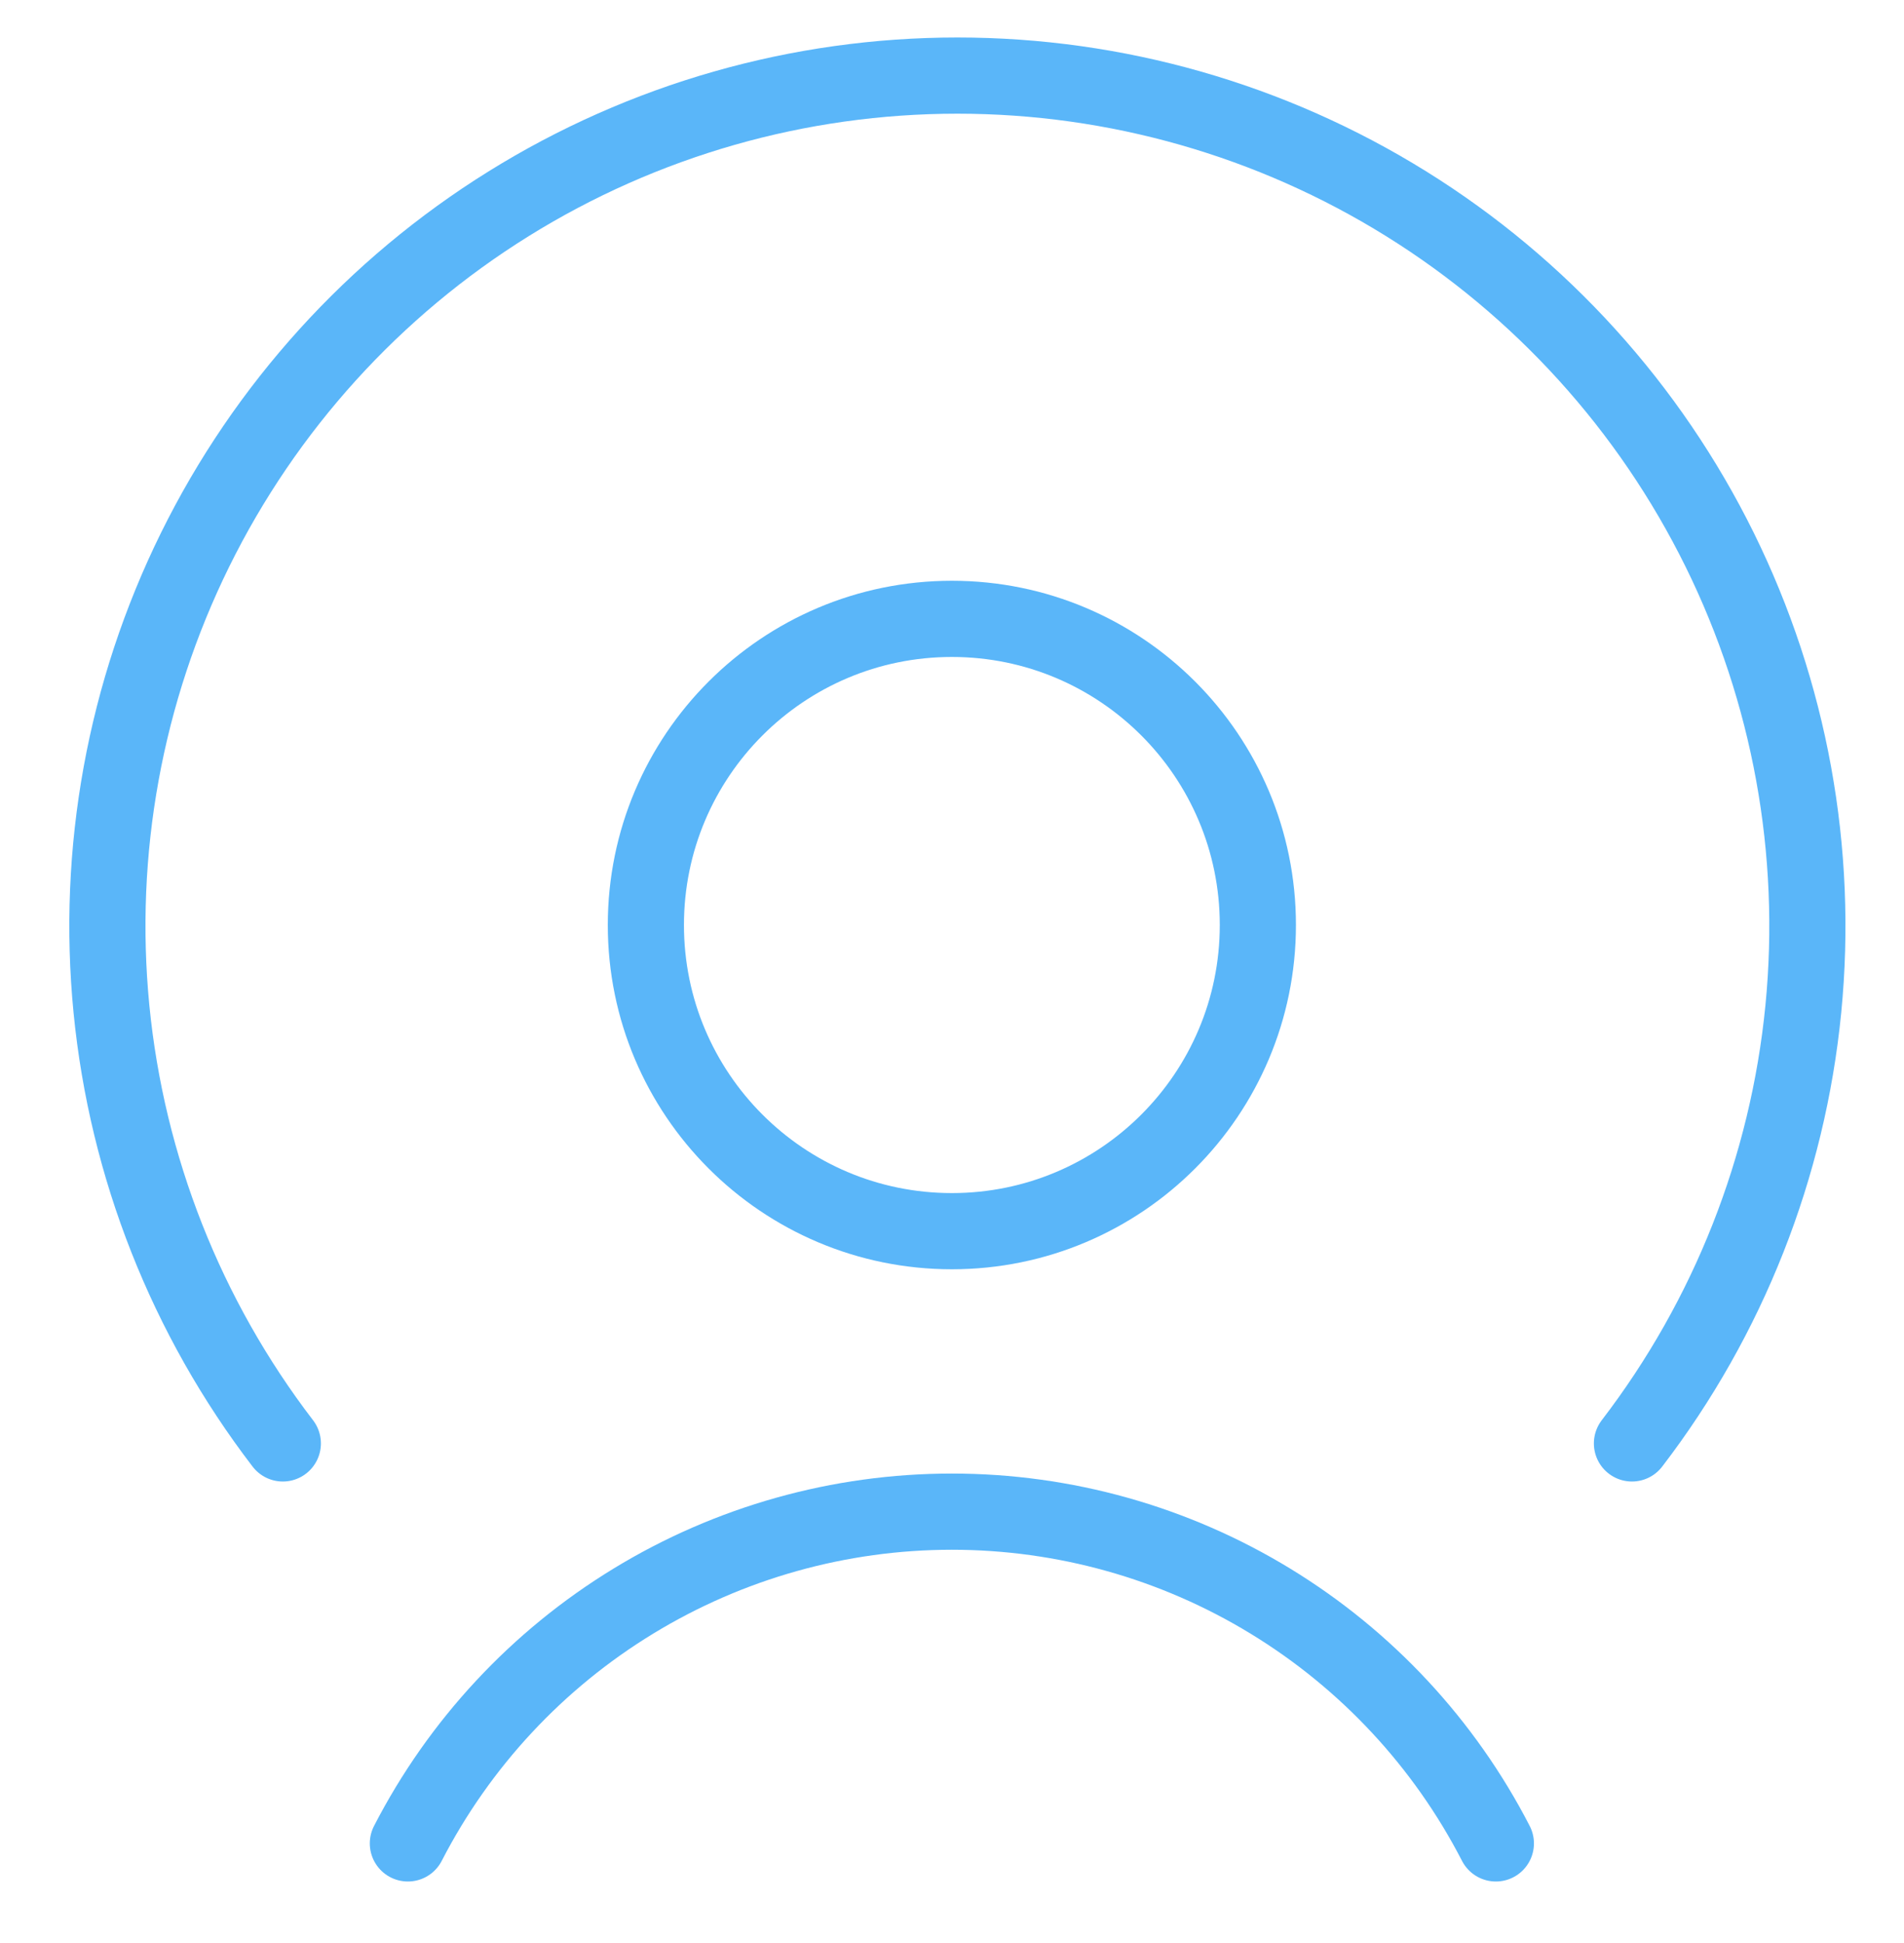
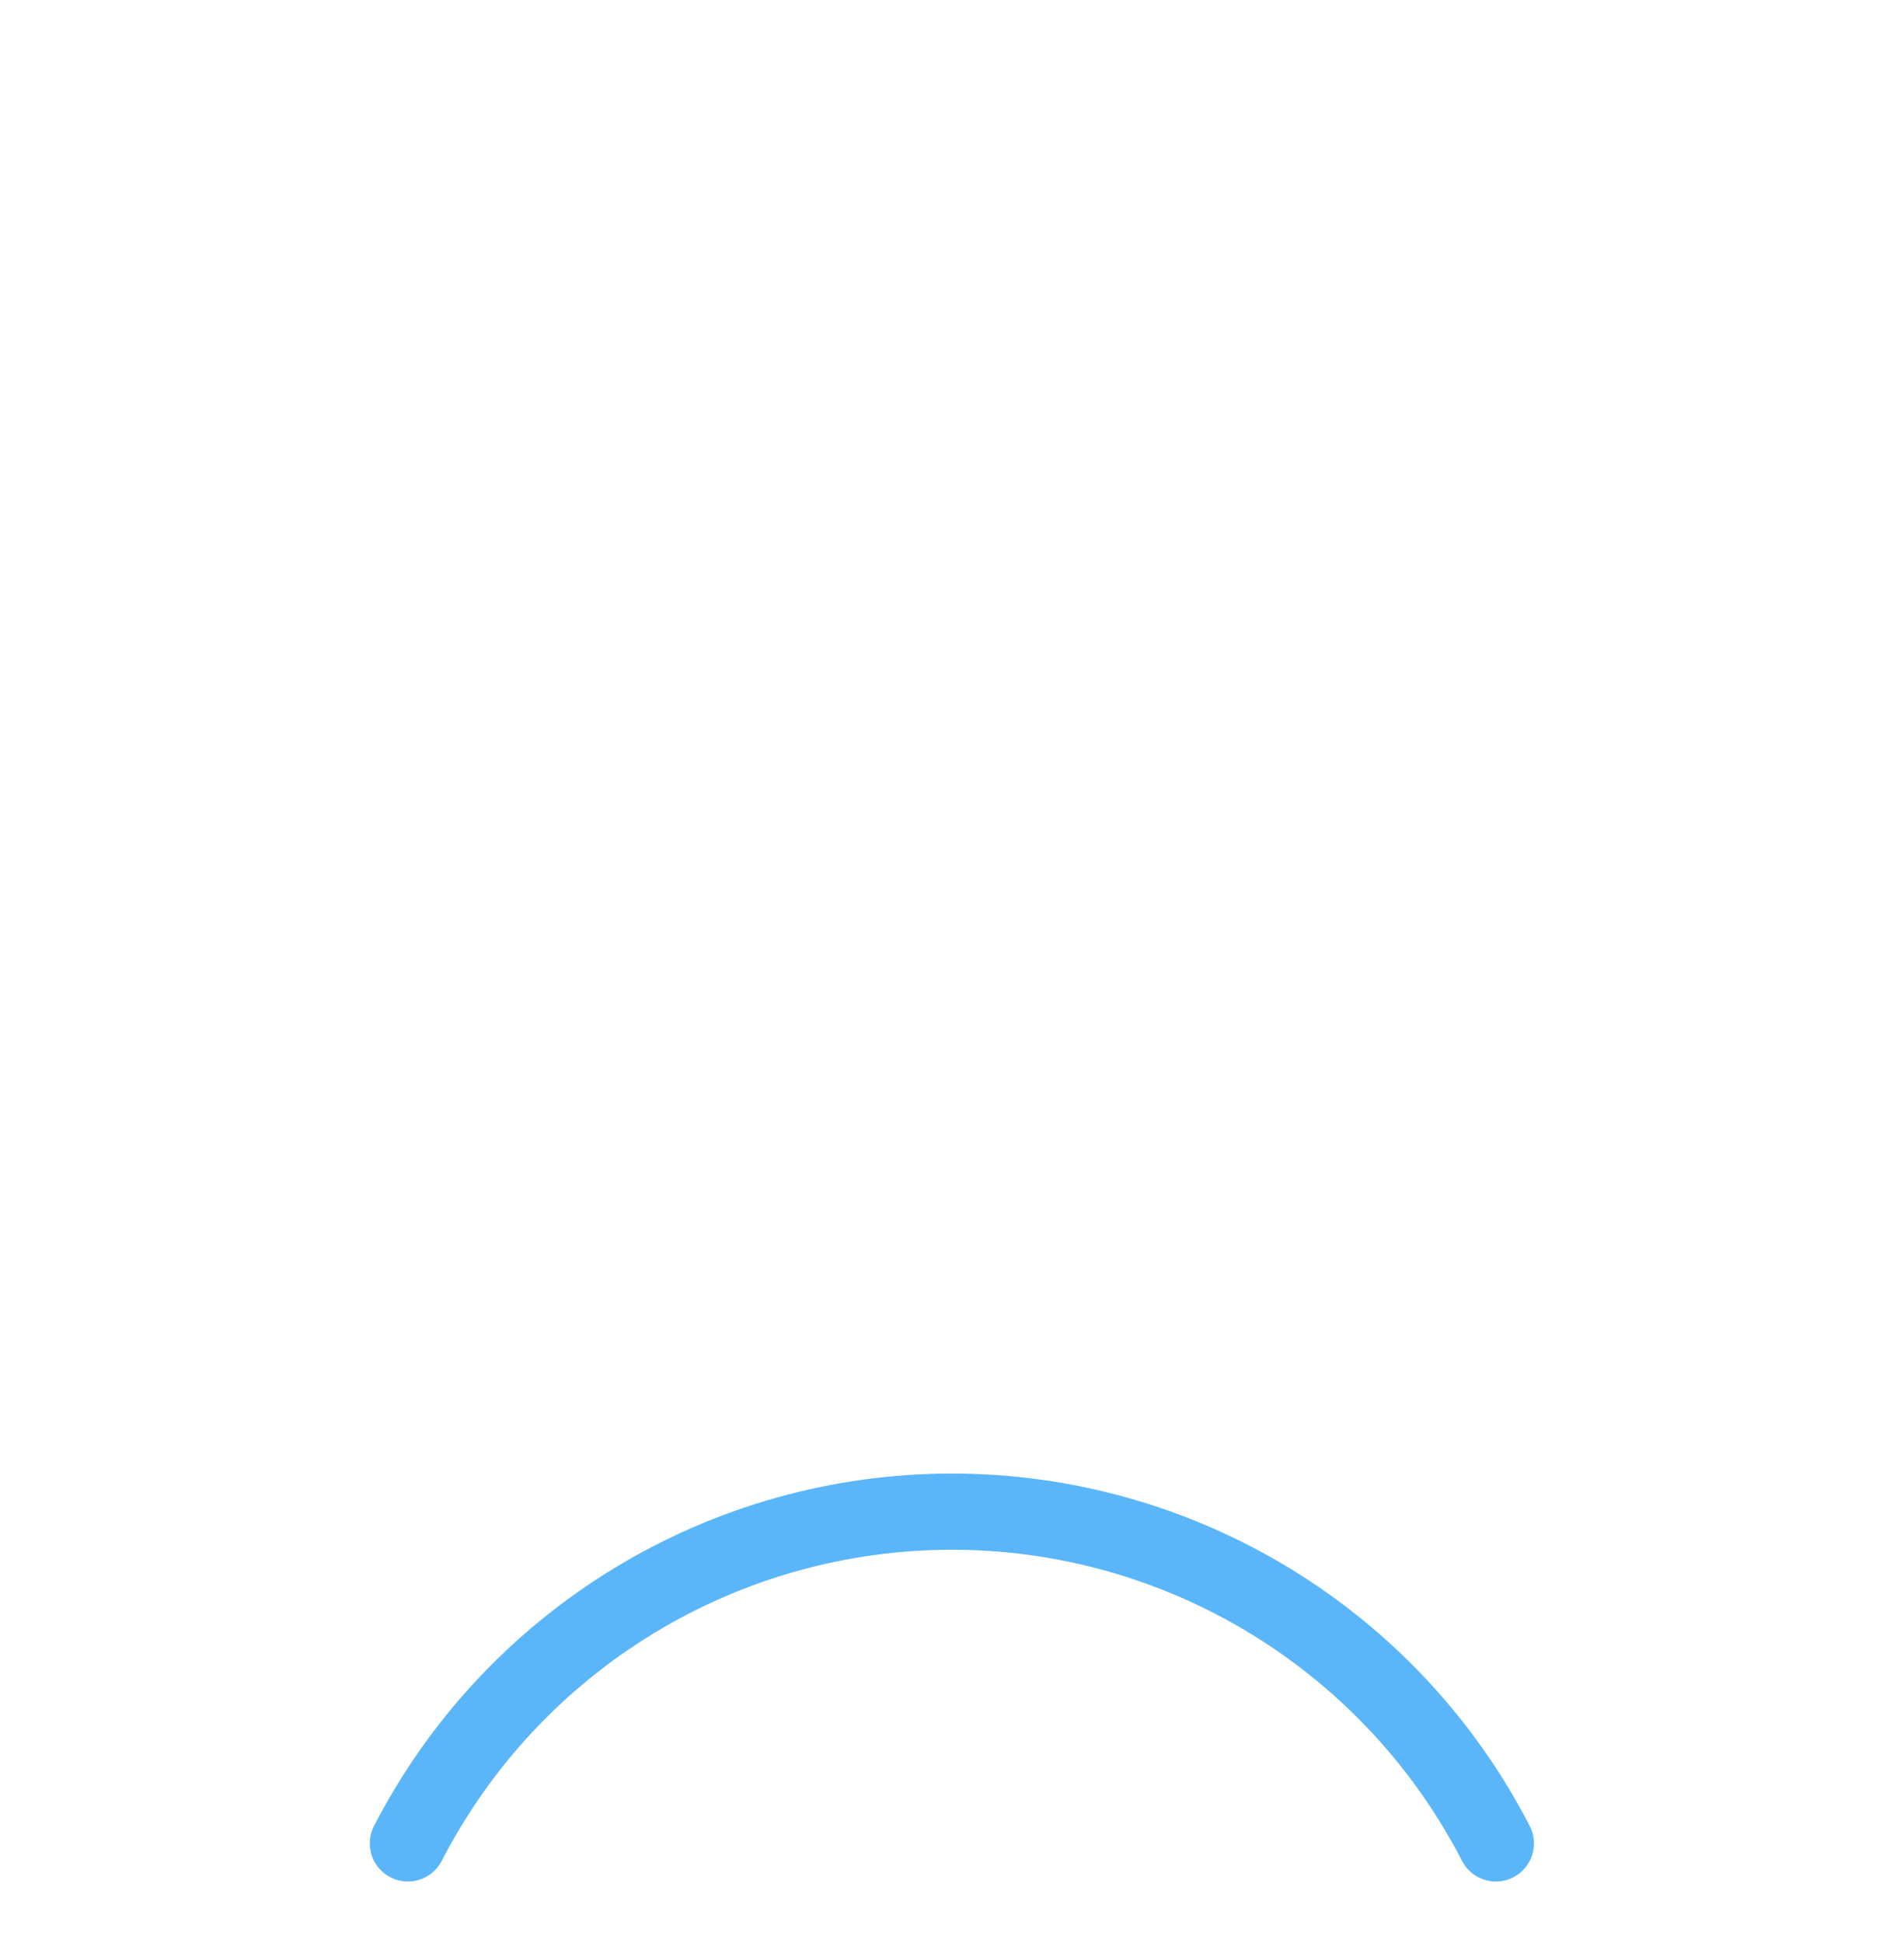
<svg xmlns="http://www.w3.org/2000/svg" width="50" height="51" viewBox="0 0 50 51" fill="none">
  <g clip-path="url(#clip0_1700_411)">
-     <path d="M24.997 32.316C29.435 32.316 33.032 28.718 33.032 24.28C33.032 19.842 29.435 16.244 24.997 16.244C20.559 16.244 16.961 19.842 16.961 24.28C16.961 28.718 20.559 32.316 24.997 32.316Z" stroke="#5ab6f9" stroke-width="2" stroke-linecap="round" stroke-linejoin="round" />
    <path d="M39.282 48.386C37.93 45.763 35.882 43.563 33.362 42.027C30.842 40.49 27.948 39.678 24.997 39.678C22.045 39.678 19.151 40.49 16.631 42.027C14.111 43.563 12.063 45.763 10.711 48.386" stroke="#5ab6f9" stroke-width="2" stroke-linecap="round" stroke-linejoin="round" />
-     <path d="M42.856 37.887C45.391 34.581 46.949 30.632 47.356 26.487C47.763 22.341 47.002 18.165 45.159 14.429C43.316 10.694 40.465 7.548 36.927 5.349C33.389 3.15 29.307 1.984 25.142 1.984C20.976 1.984 16.894 3.15 13.356 5.349C9.819 7.548 6.967 10.694 5.124 14.429C3.281 18.165 2.52 22.341 2.927 26.487C3.334 30.632 4.893 34.581 7.427 37.887" stroke="#5ab6f9" stroke-width="2" stroke-linecap="round" stroke-linejoin="round" />
  </g>
  <defs>
    <clipPath id="clip0_1700_411">
      <rect width="50" height="50" fill="white" transform="translate(0 0.172)" />
    </clipPath>
  </defs>
</svg>